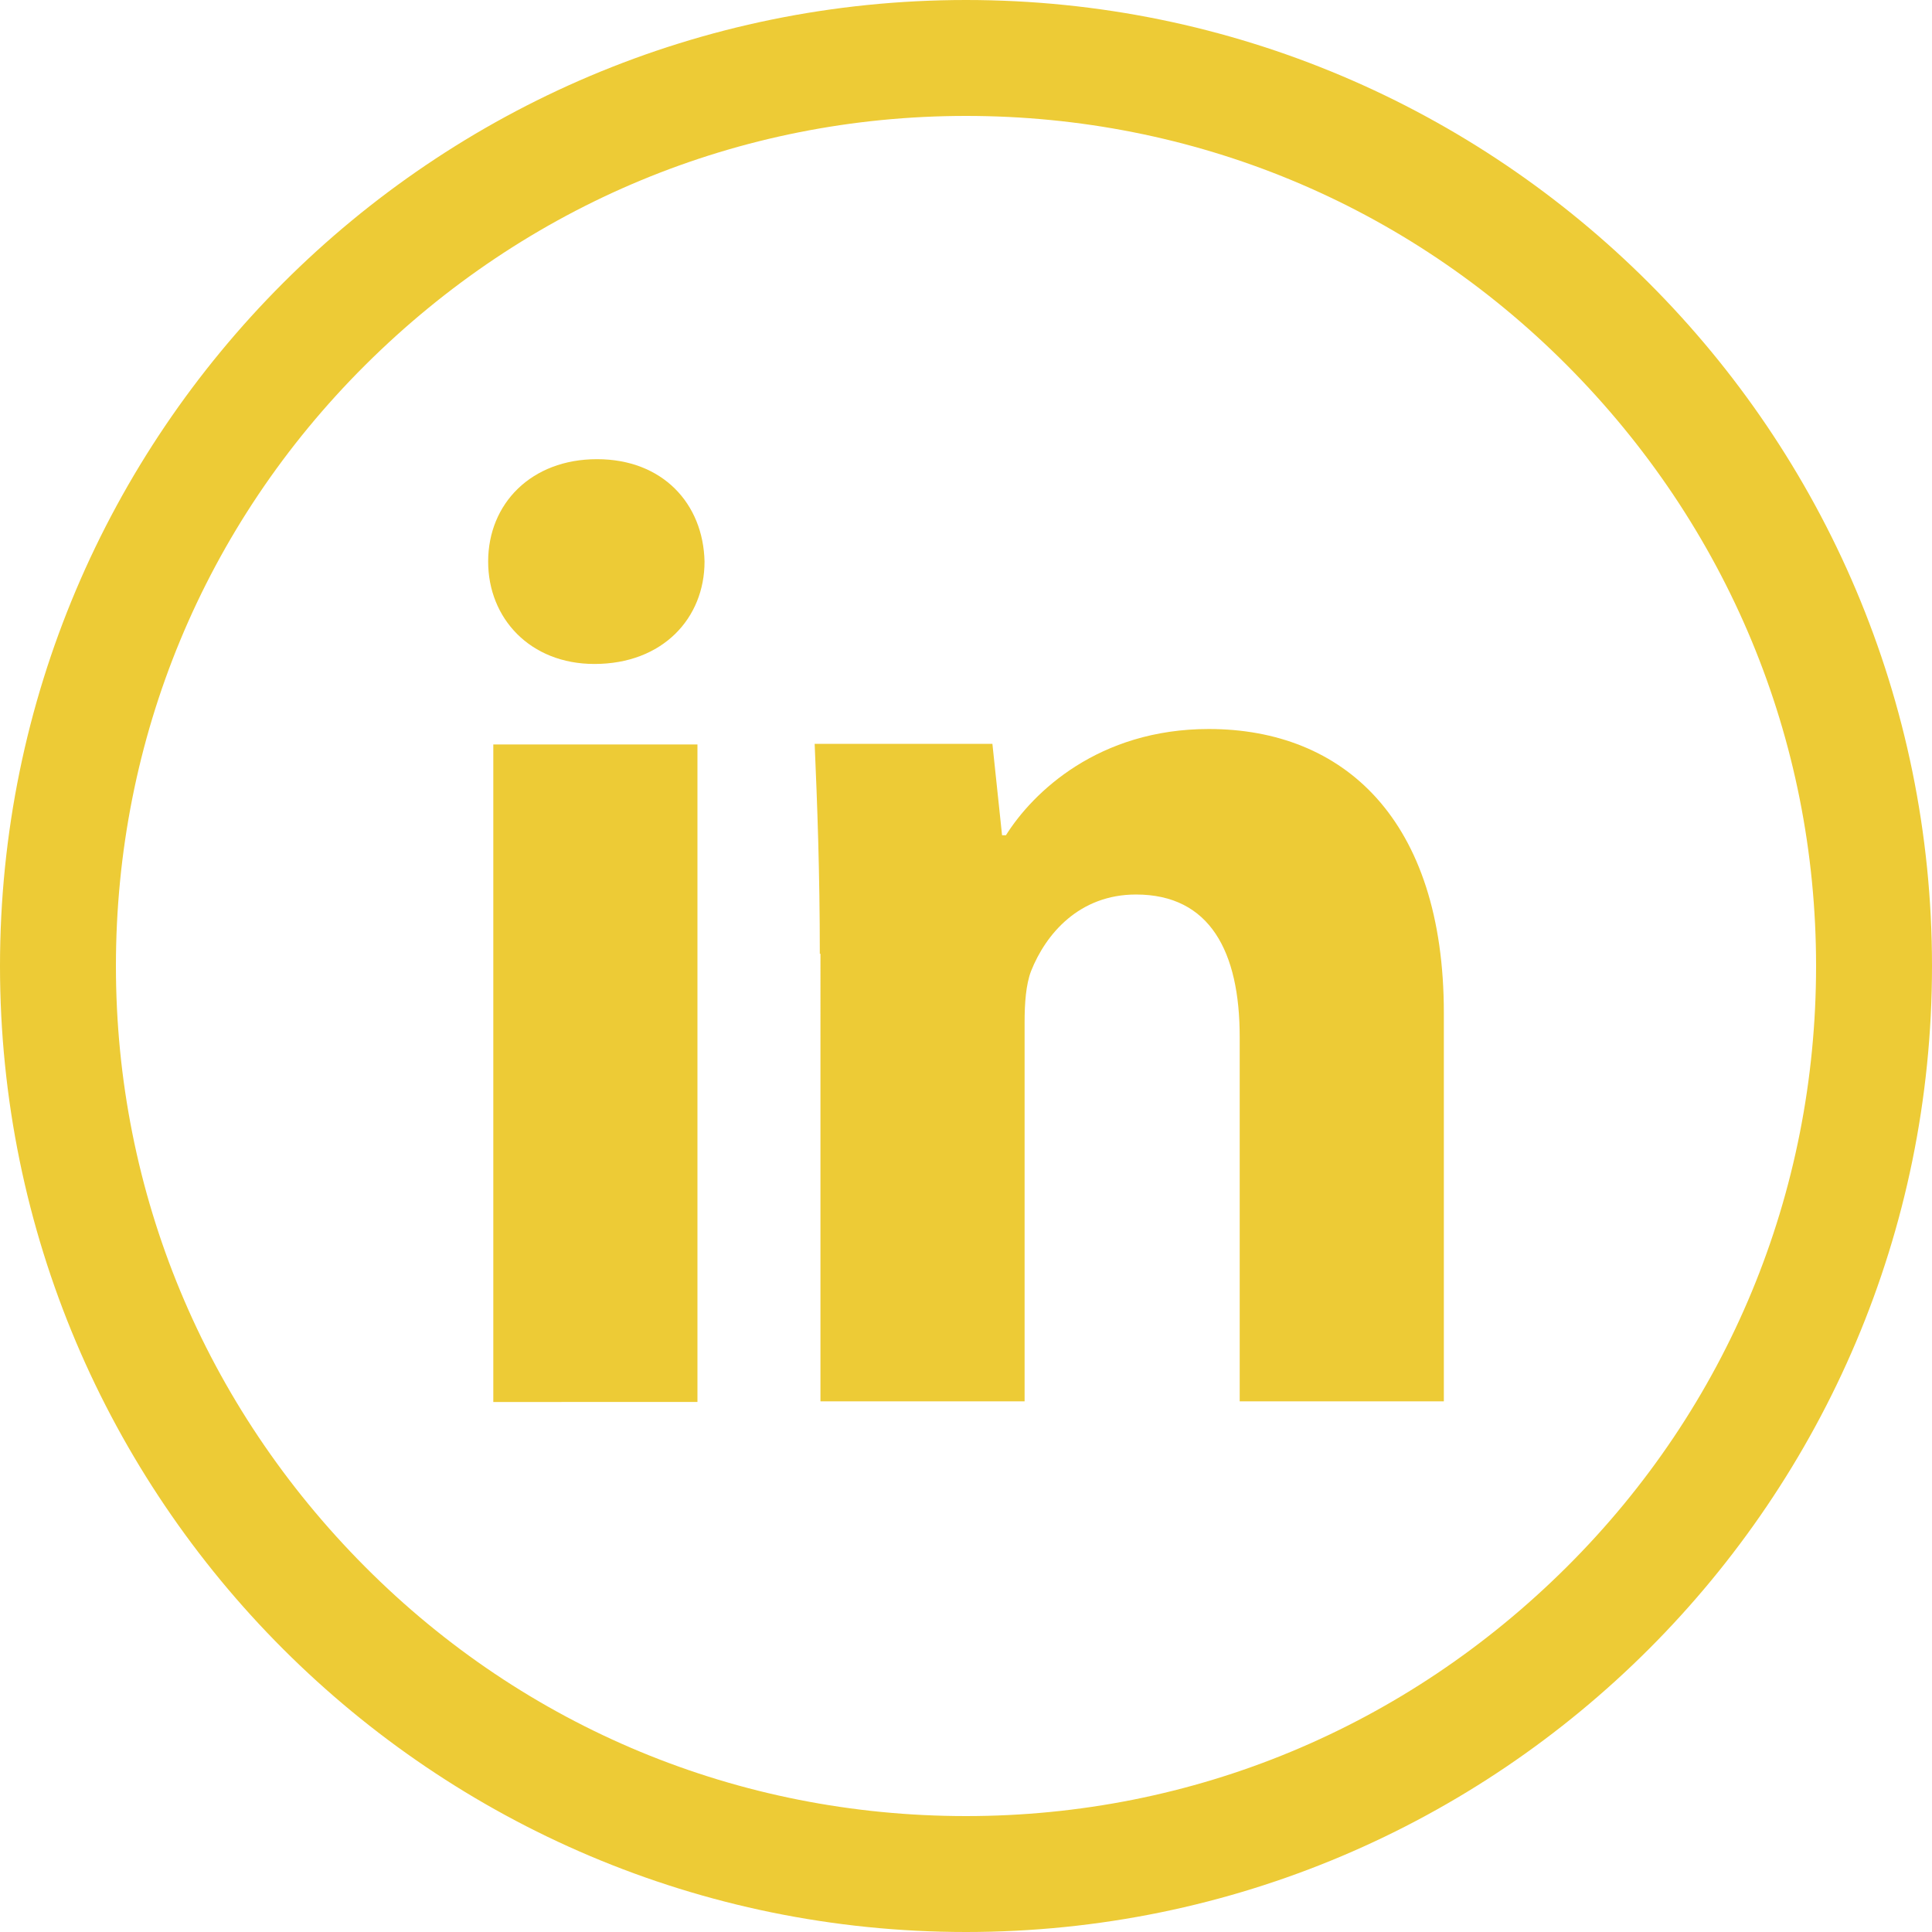
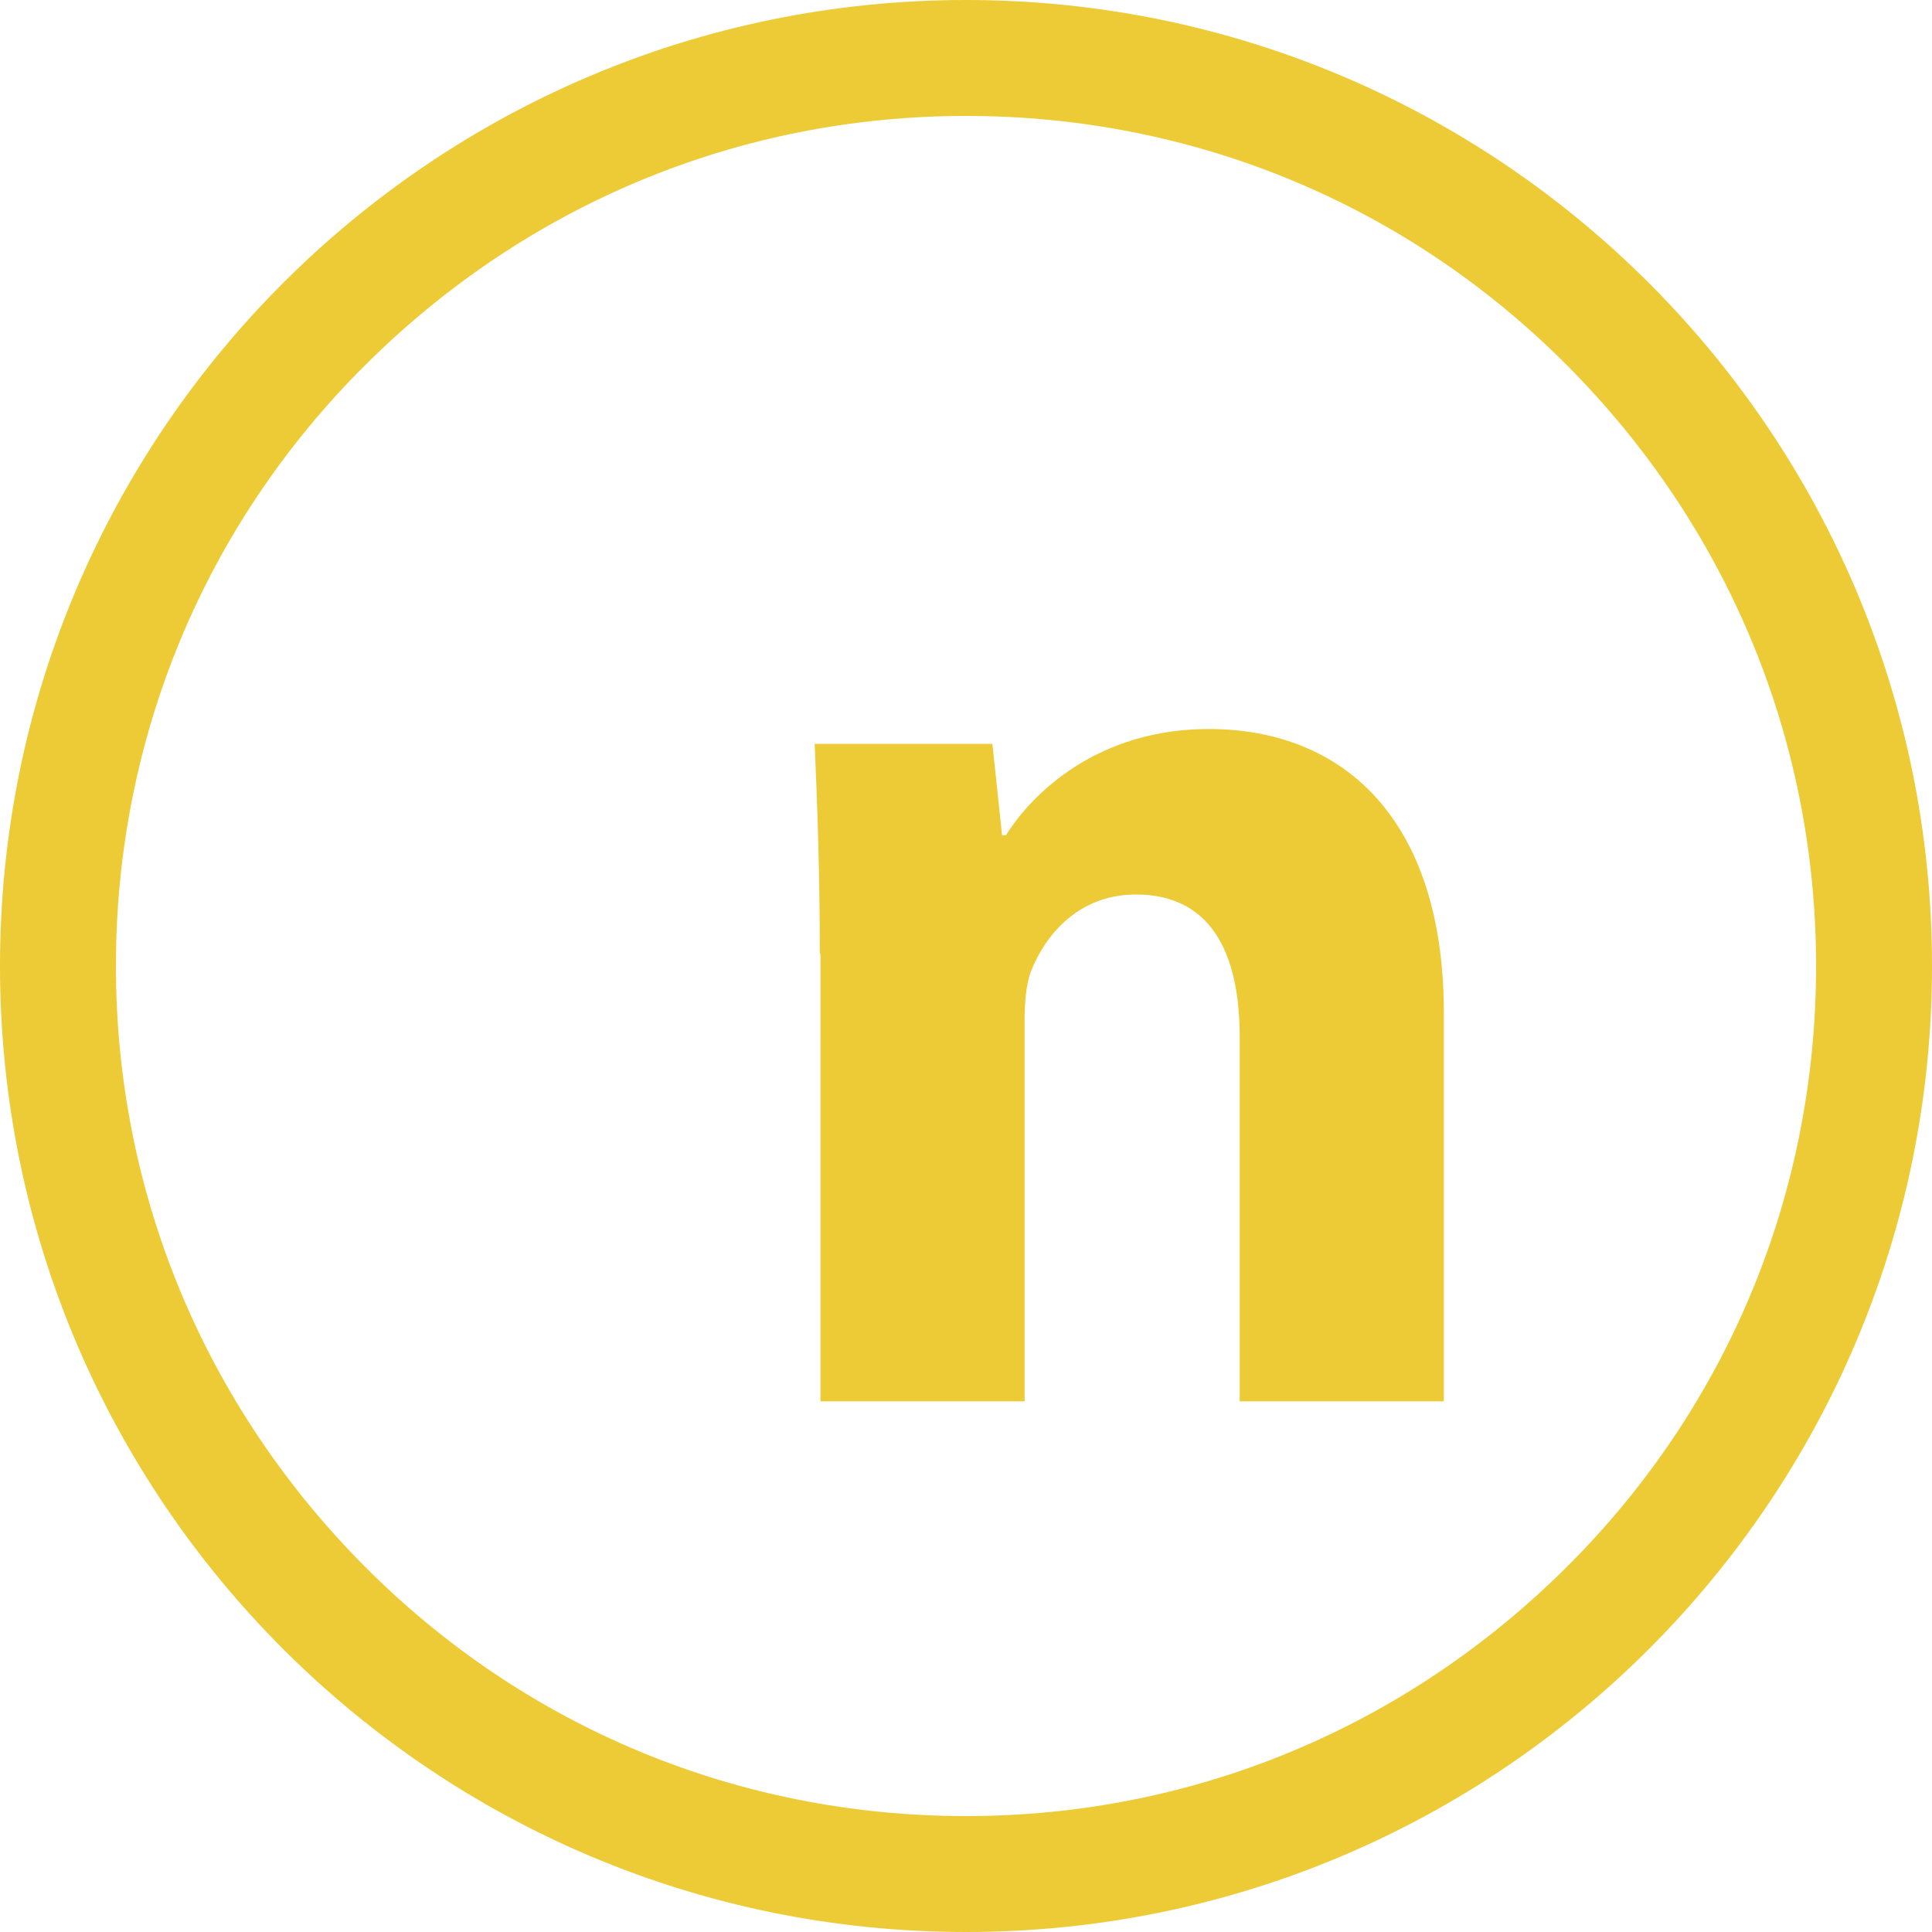
<svg xmlns="http://www.w3.org/2000/svg" version="1.1" id="Layer_1" x="0px" y="0px" viewBox="0 0 300 300" style="enable-background:new 0 0 300 300;" xml:space="preserve">
  <style type="text/css">
	.st0{fill:#EDCB36;}
</style>
  <g>
    <path class="st0" d="M150,18c35.3,0,68.4,13.7,93.3,38.7s38.7,58,38.7,93.3s-13.7,68.4-38.7,93.3S185.3,282,150,282   s-68.4-13.7-93.3-38.7S18,185.3,18,150s13.7-68.4,38.7-93.3S114.7,18,150,18 M150,0C67.2,0,0,67.2,0,150s67.2,150,150,150   s150-67.2,150-150S232.8,0,150,0L150,0z" />
  </g>
  <g>
-     <path class="st0" d="M109.4,87.2c0,8.8-6.5,15.9-17.1,15.9c-10,0-16.5-7.1-16.5-15.9c0-9,6.7-15.9,16.9-15.9   C102.9,71.3,109.2,78.2,109.4,87.2z M76.6,217.7V115.6h31.7v102.1H76.6z" />
    <path class="st0" d="M127.3,148.1c0-12.7-0.4-23.4-0.8-32.6h27.6l1.5,14.2h0.6c4.2-6.7,14.4-16.5,31.5-16.5   c20.9,0,36.5,14,36.5,44.1v60.3h-31.7v-56.6c0-13.2-4.6-22.1-16.1-22.1c-8.8,0-14,6.1-16.3,11.9c-0.8,2.1-1,5-1,7.9v58.9h-31.7   V148.1z" />
  </g>
</svg>